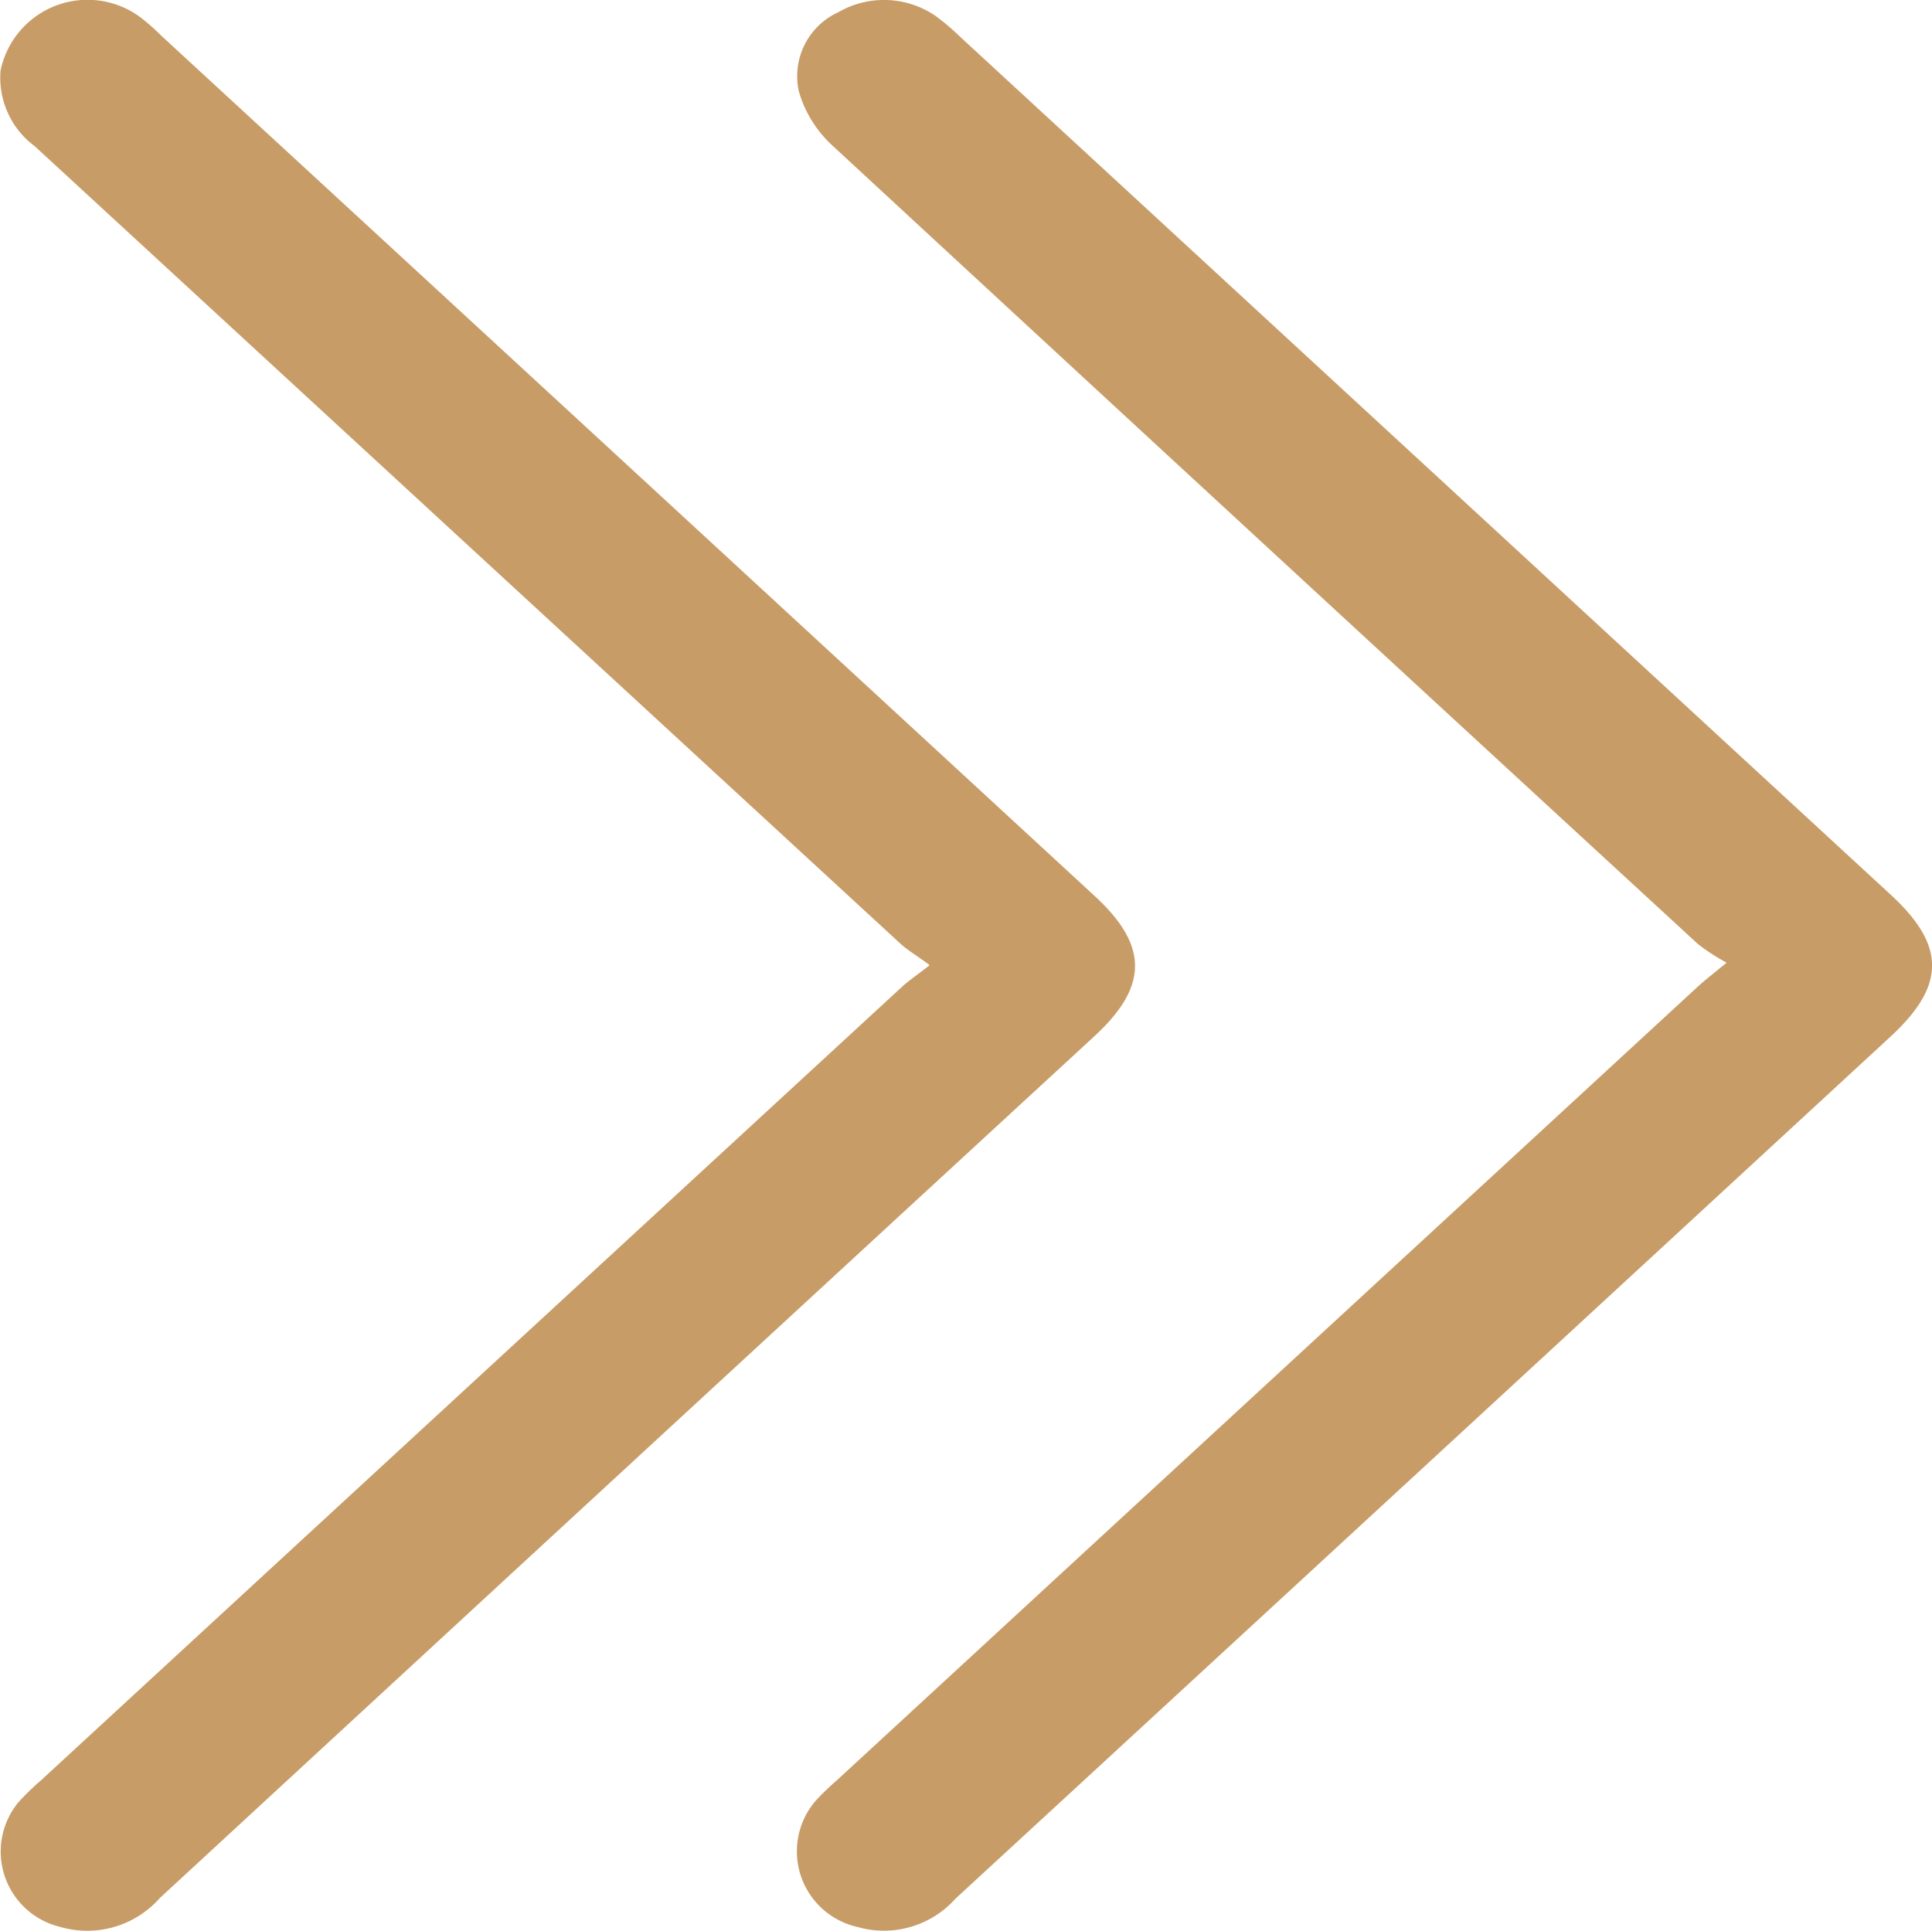
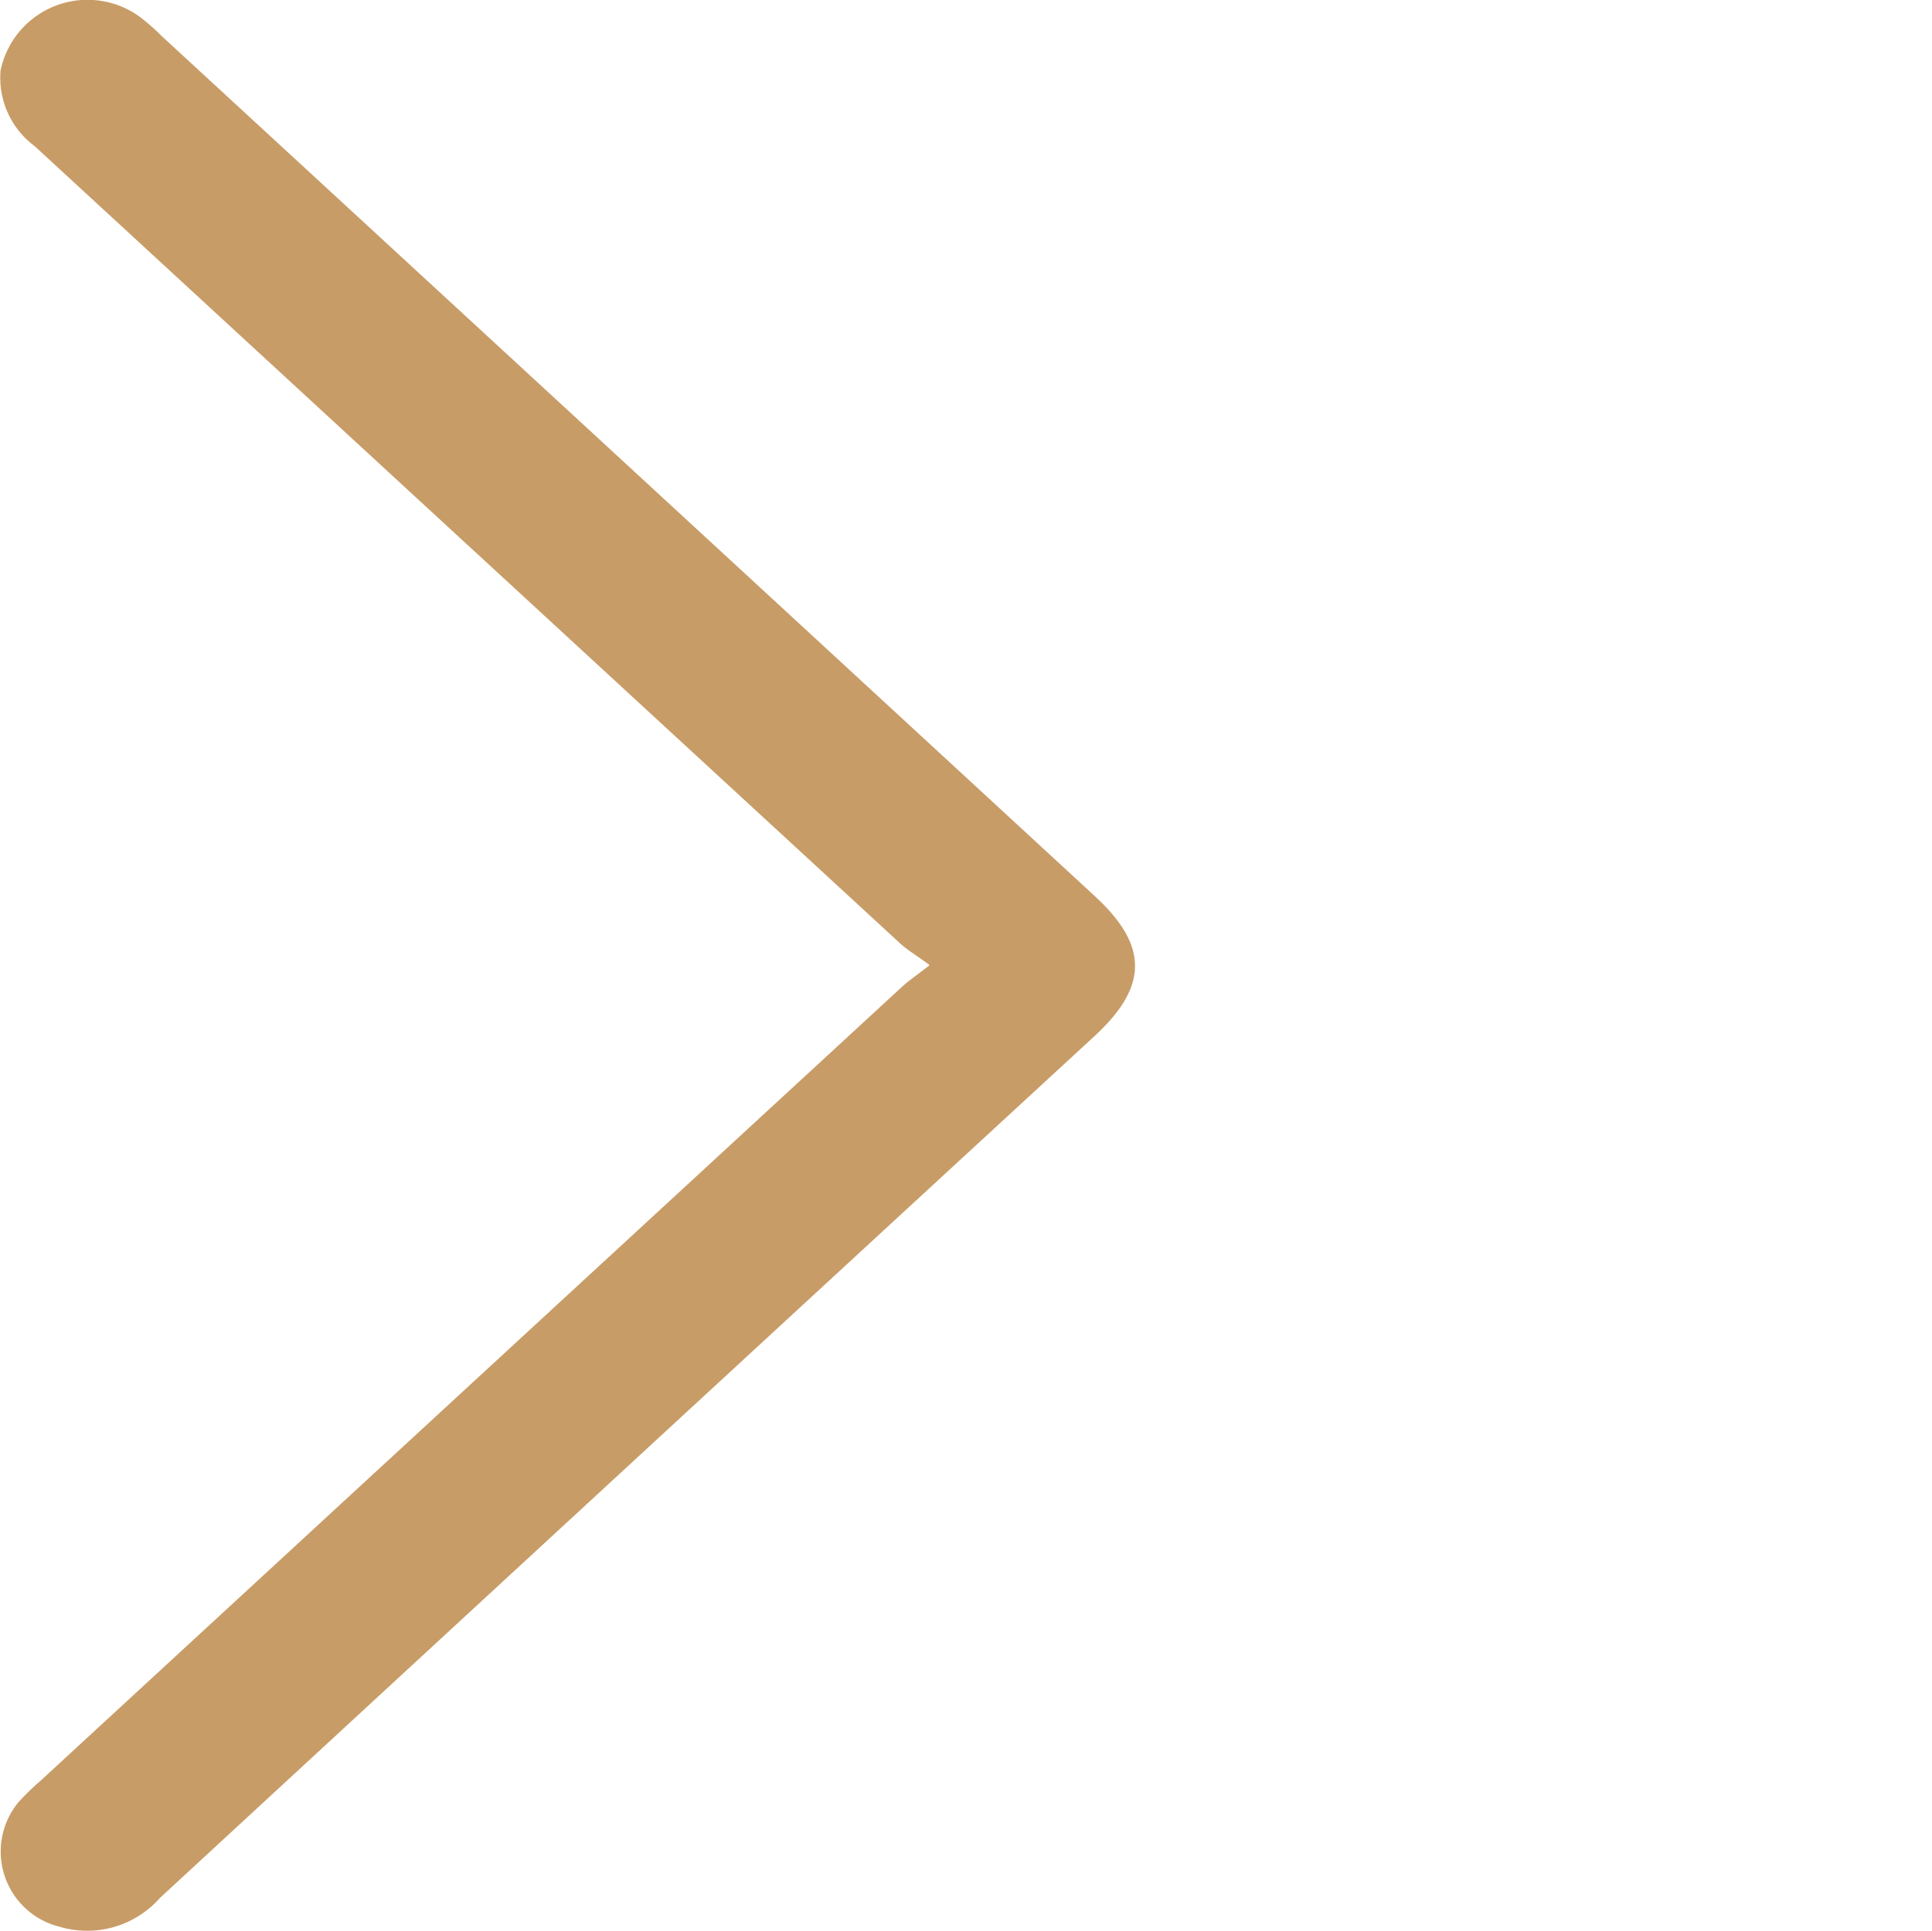
<svg xmlns="http://www.w3.org/2000/svg" width="20.15" height="20.142" viewBox="0 0 20.15 20.142">
  <g id="Double-Left-arrow" transform="translate(0 0)">
    <path id="Path_557" data-name="Path 557" d="M24.361,10.066c-.136-.1-.225-.152-.3-.22q-4.516-4.16-9.031-8.32a.888.888,0,0,1-.355-.789.926.926,0,0,1,1.451-.56,2.18,2.18,0,0,1,.228.2q4.867,4.484,9.732,8.971c.561.517.561.941,0,1.46Q21.21,15.3,16.336,19.8a1.011,1.011,0,0,1-1.044.3.808.808,0,0,1-.43-1.3,2.747,2.747,0,0,1,.235-.228q4.483-4.133,8.969-8.267c.072-.068.157-.125.295-.232Z" transform="translate(-14.669 -0.002)" fill="#c89c67" />
-     <path id="Path_558" data-name="Path 558" d="M9.7,10.044a2.228,2.228,0,0,1-.3-.194Q4.882,5.692.376,1.524A1.233,1.233,0,0,1,.019.951.734.734,0,0,1,.434.126.951.951,0,0,1,1.448.168,2.437,2.437,0,0,1,1.7.382L11.41,9.335c.573.529.572.946-.006,1.479q-4.876,4.5-9.751,8.991A1,1,0,0,1,.632,20.1.808.808,0,0,1,.2,18.778a2.813,2.813,0,0,1,.216-.208Q4.9,14.436,9.386,10.3c.073-.068.154-.13.311-.259Z" transform="translate(8.312 0)" fill="#c89c67" />
  </g>
</svg>